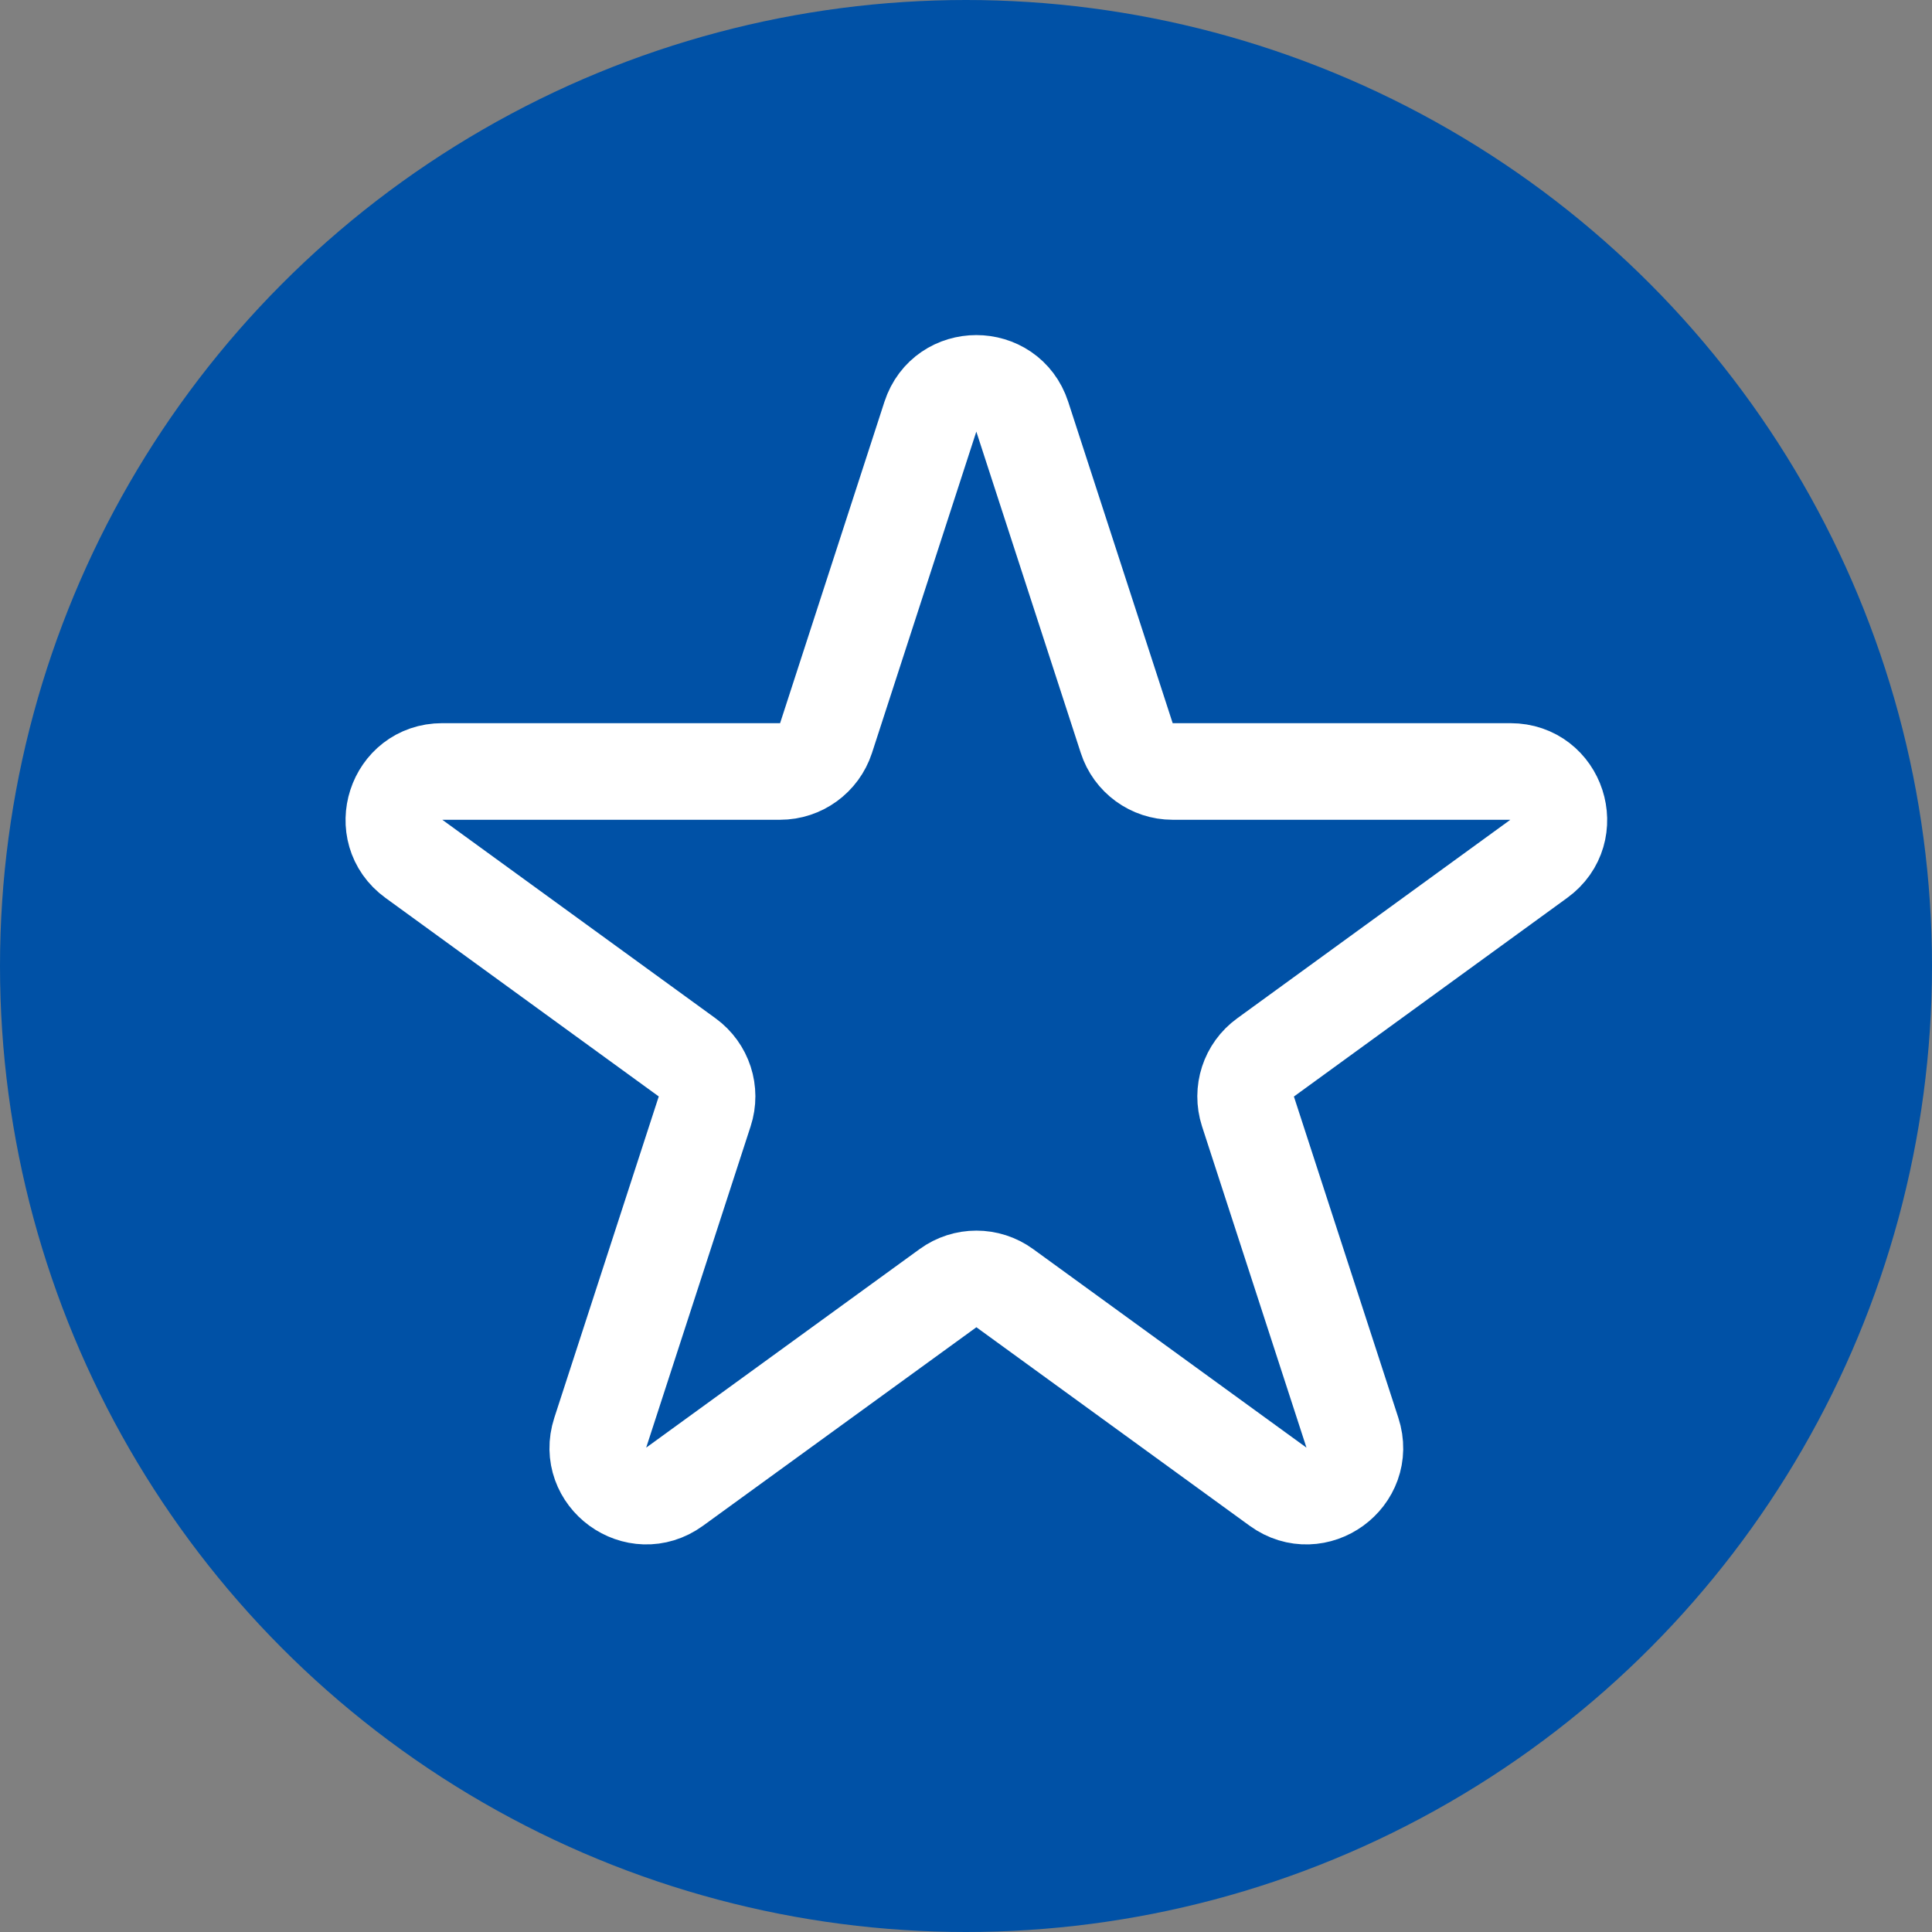
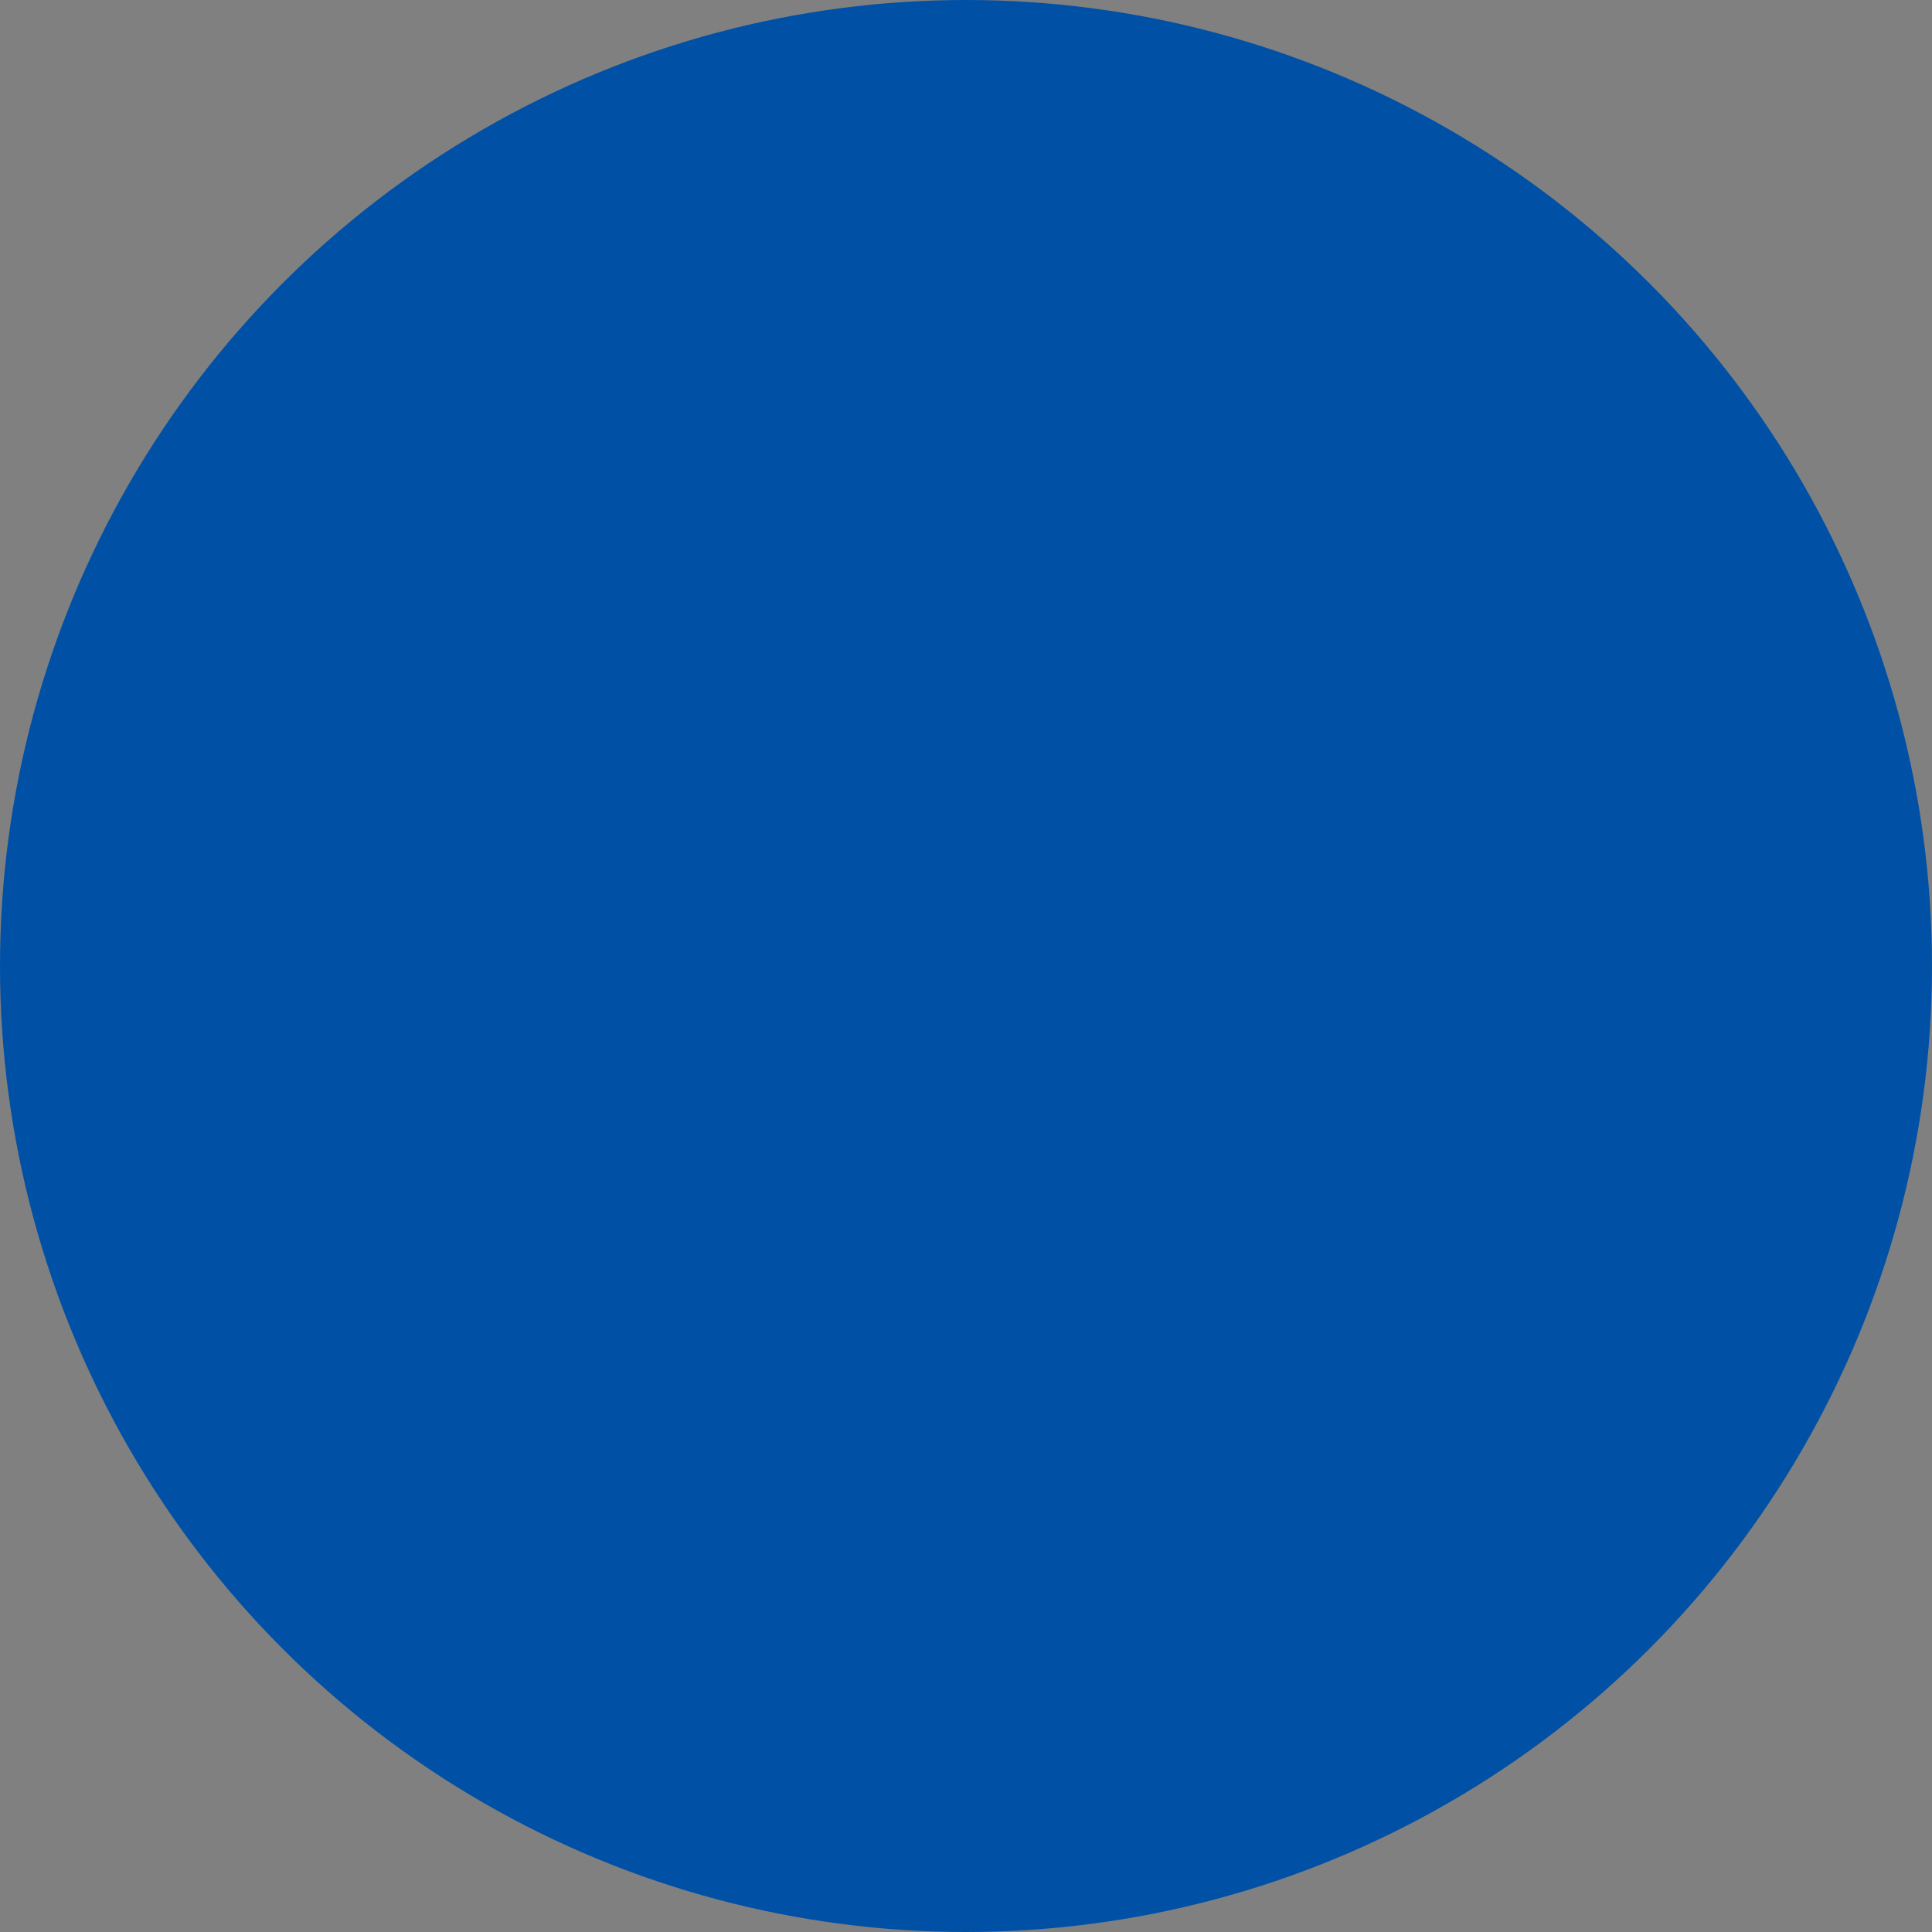
<svg xmlns="http://www.w3.org/2000/svg" width="16" height="16" viewBox="0 0 16 16" fill="none">
  <rect x="0" y="0" width="16" height="16" fill="#808080" stroke="none" />
  <circle cx="8" cy="8" r="8" fill="#0051A6" />
-   <path d="M7.705 3.451C7.825 3.083 8.346 3.083 8.466 3.451L9.331 6.112C9.384 6.277 9.538 6.389 9.711 6.389H12.509C12.897 6.389 13.058 6.884 12.744 7.112L10.481 8.757C10.34 8.859 10.282 9.039 10.335 9.204L11.2 11.865C11.32 12.233 10.898 12.54 10.584 12.312L8.321 10.668C8.181 10.566 7.991 10.566 7.851 10.668L5.587 12.312C5.273 12.54 4.852 12.233 4.971 11.865L5.836 9.204C5.89 9.039 5.831 8.859 5.691 8.757L3.427 7.112C3.114 6.884 3.275 6.389 3.662 6.389H6.46C6.633 6.389 6.787 6.277 6.841 6.112L7.705 3.451Z" stroke="white" stroke-width="0.8" stroke-linecap="round" stroke-linejoin="round" />
</svg>